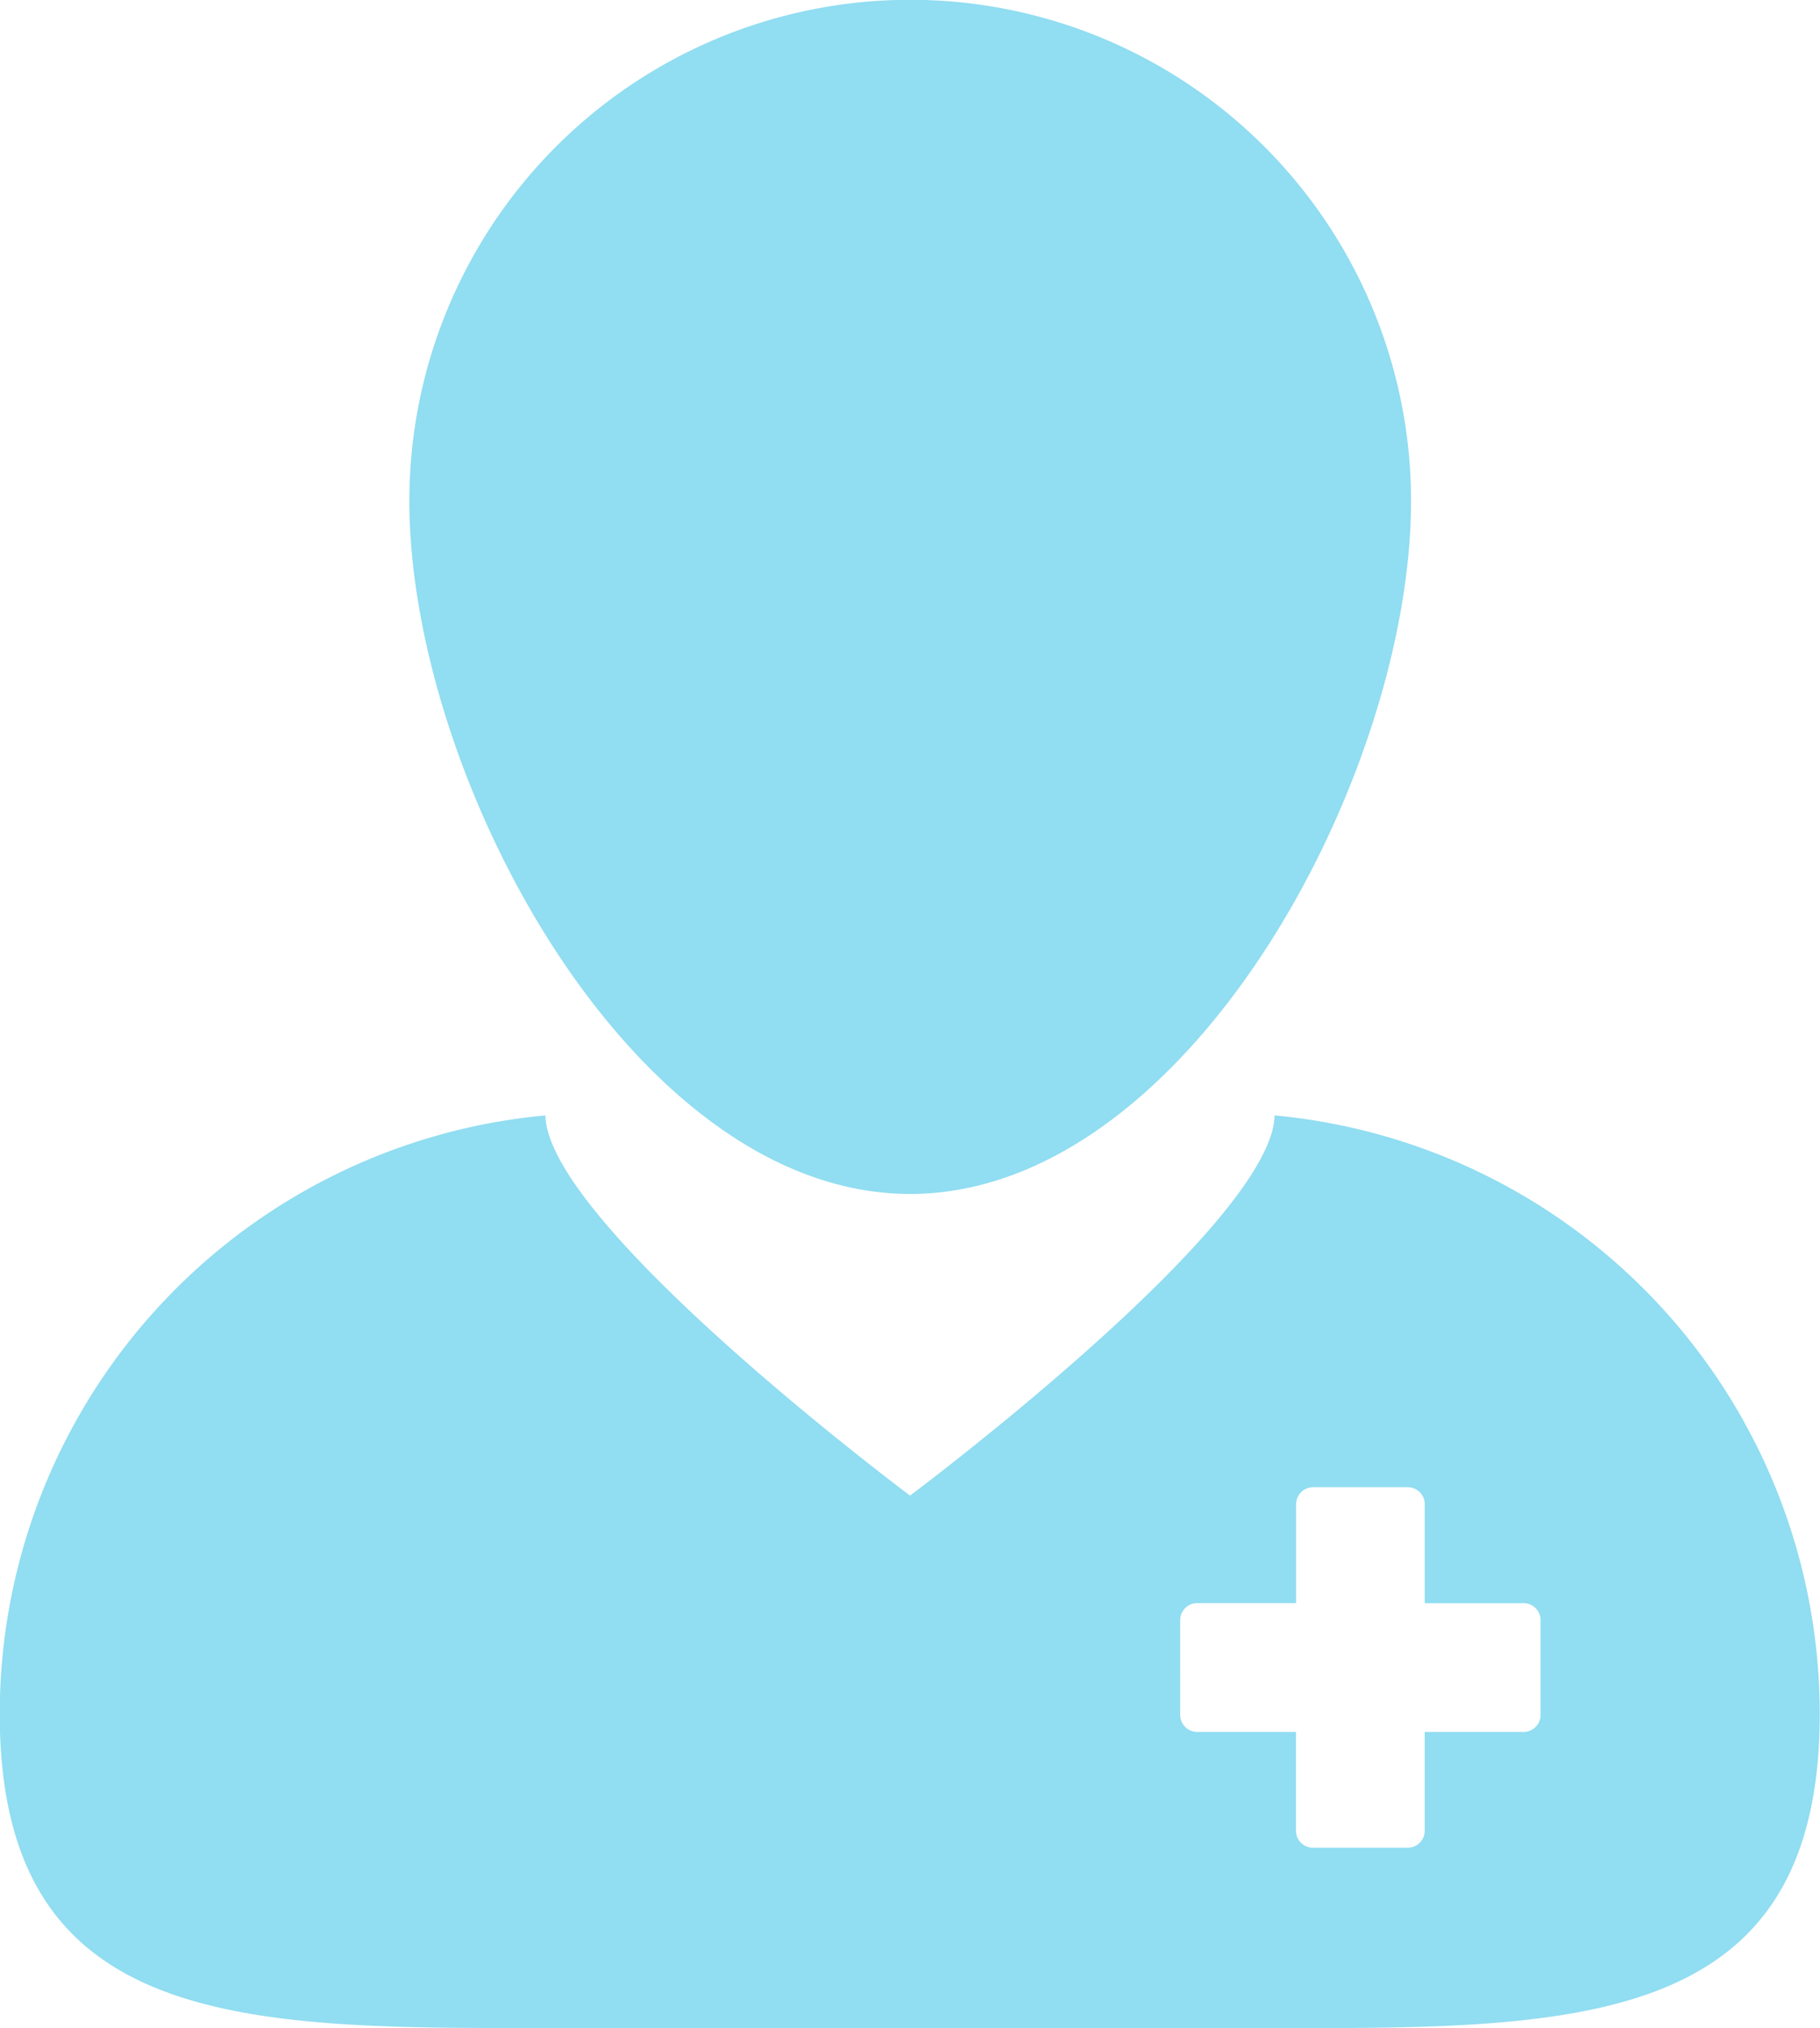
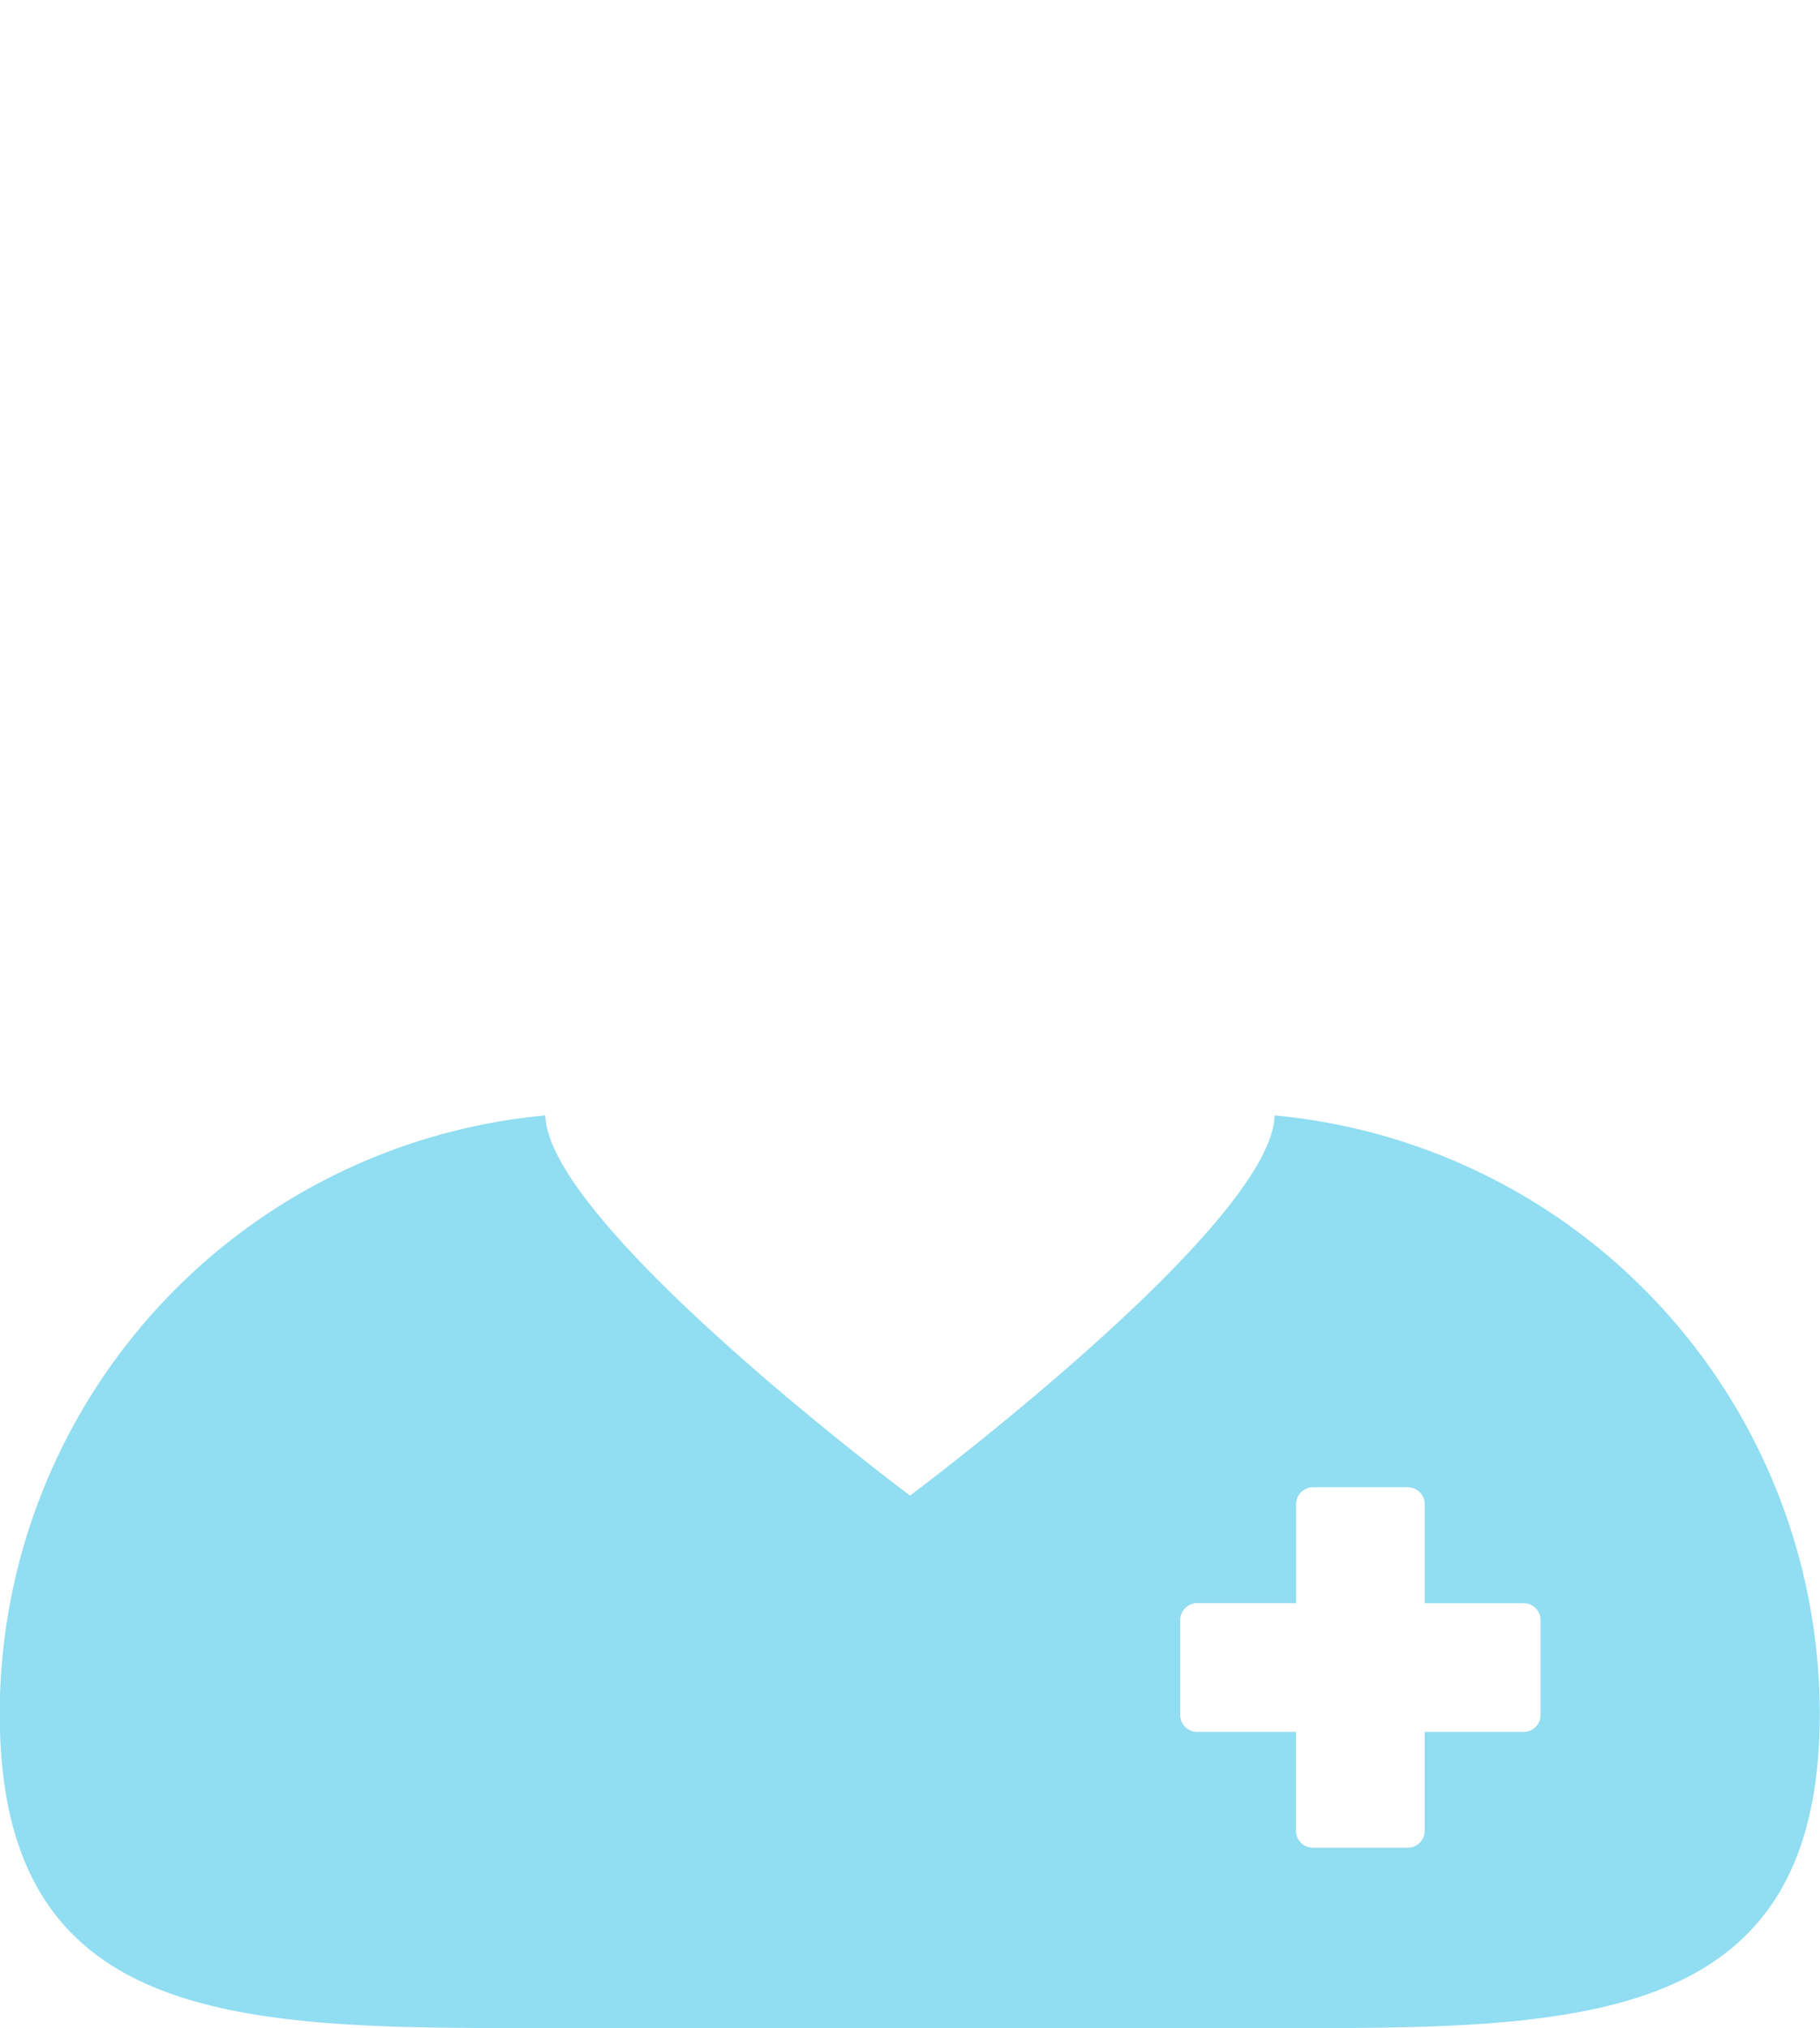
<svg xmlns="http://www.w3.org/2000/svg" width="35.692" height="39.748" viewBox="0 0 35.692 39.748">
  <g id="Group_28329" data-name="Group 28329" transform="translate(7846 4338)">
    <g id="Group_28315" data-name="Group 28315" transform="translate(-20 -1)">
      <g id="patient_3_" data-name="patient (3)" transform="translate(-7826 -4337)">
        <path id="Path_12742" data-name="Path 12742" d="M19.492,72.387c.613,0,1.24,0,1.881,0H33.5c.64,0,1.267,0,1.88,0,5.613,0,9.9-.287,9.9-6.155A11.781,11.781,0,0,0,34.589,54.5c-.048,2.149-7.149,7.451-7.149,7.451s-7.1-5.3-7.152-7.451a11.781,11.781,0,0,0-10.7,11.731c0,5.868,4.287,6.155,9.9,6.155Zm13.246-8.013a.336.336,0,0,1,.354-.316h1.919V62.141a.336.336,0,0,1,.315-.354h1.893a.336.336,0,0,1,.315.354v1.918h1.918a.336.336,0,0,1,.353.316v1.892a.335.335,0,0,1-.353.316H37.533V68.5a.336.336,0,0,1-.316.353H35.325a.335.335,0,0,1-.316-.353V66.583H33.092a.336.336,0,0,1-.354-.316Z" transform="translate(-9.593 -32.639)" fill="#91ddf1" />
-         <path id="Path_12743" data-name="Path 12743" d="M37.591,28.4c5.425,0,9.823-8.158,9.823-13.582a9.822,9.822,0,0,0-19.644,0C27.769,20.246,32.166,28.4,37.591,28.4Z" transform="translate(-19.742 -5)" fill="#91ddf1" />
      </g>
    </g>
  </g>
</svg>